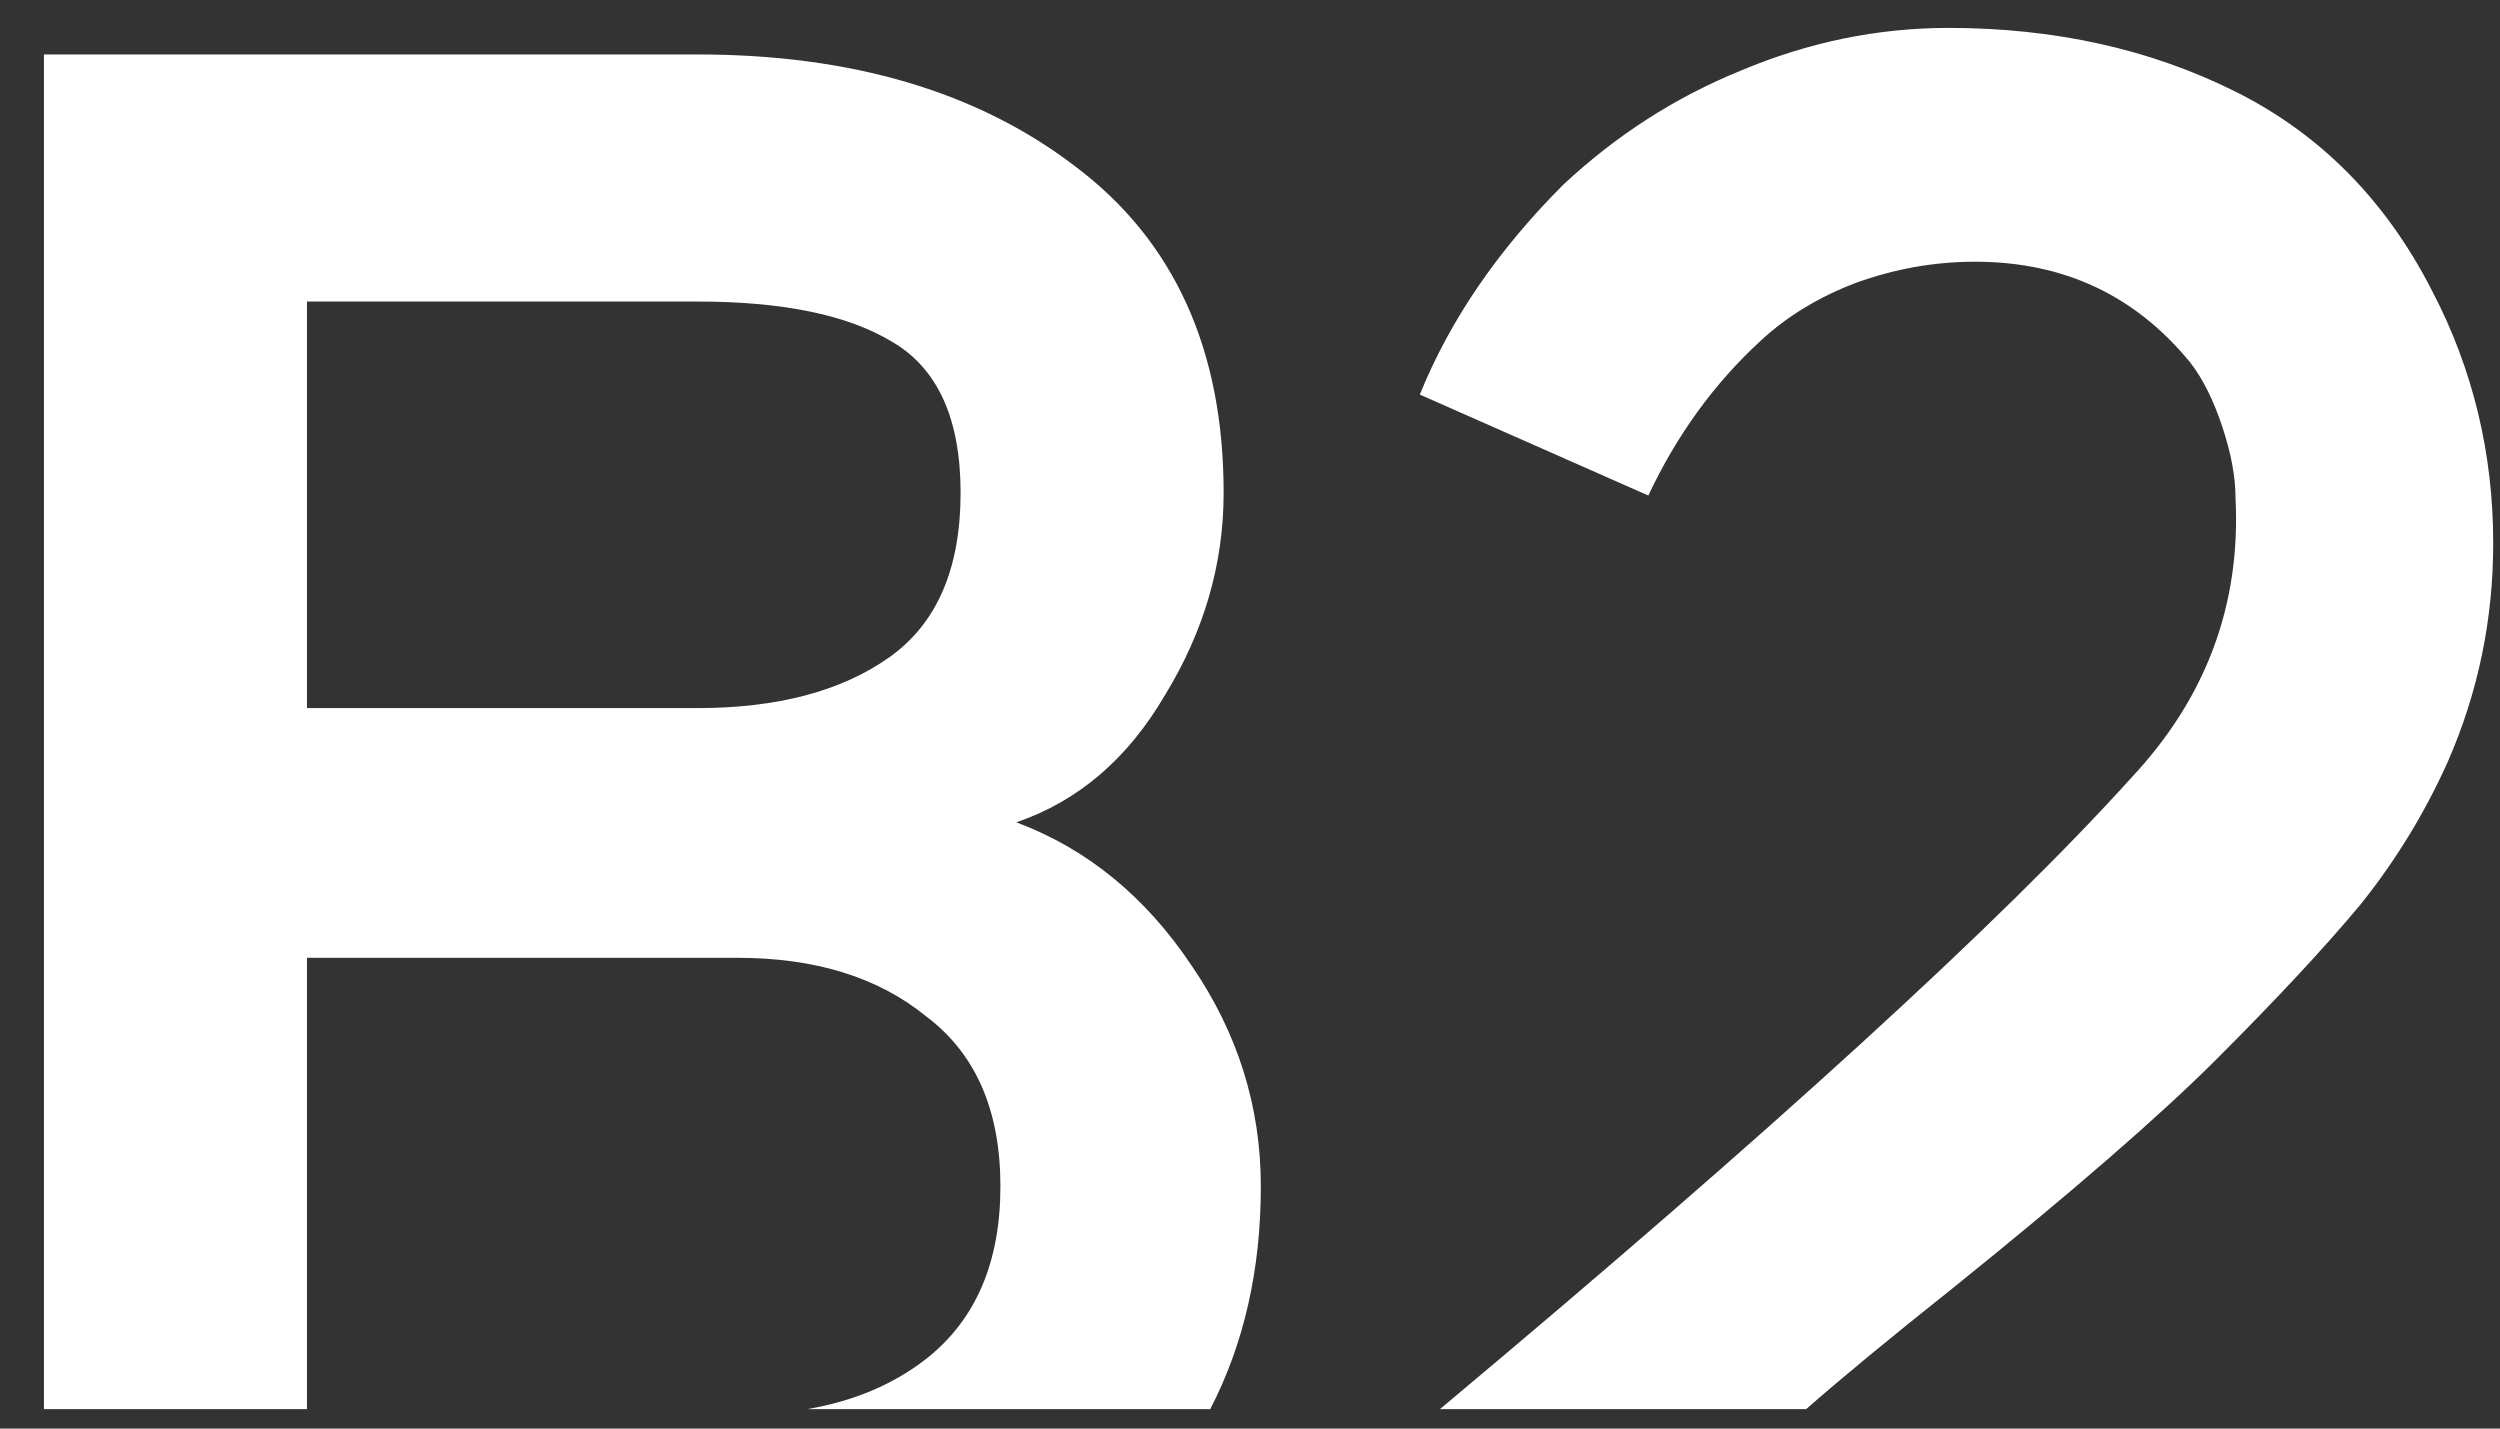
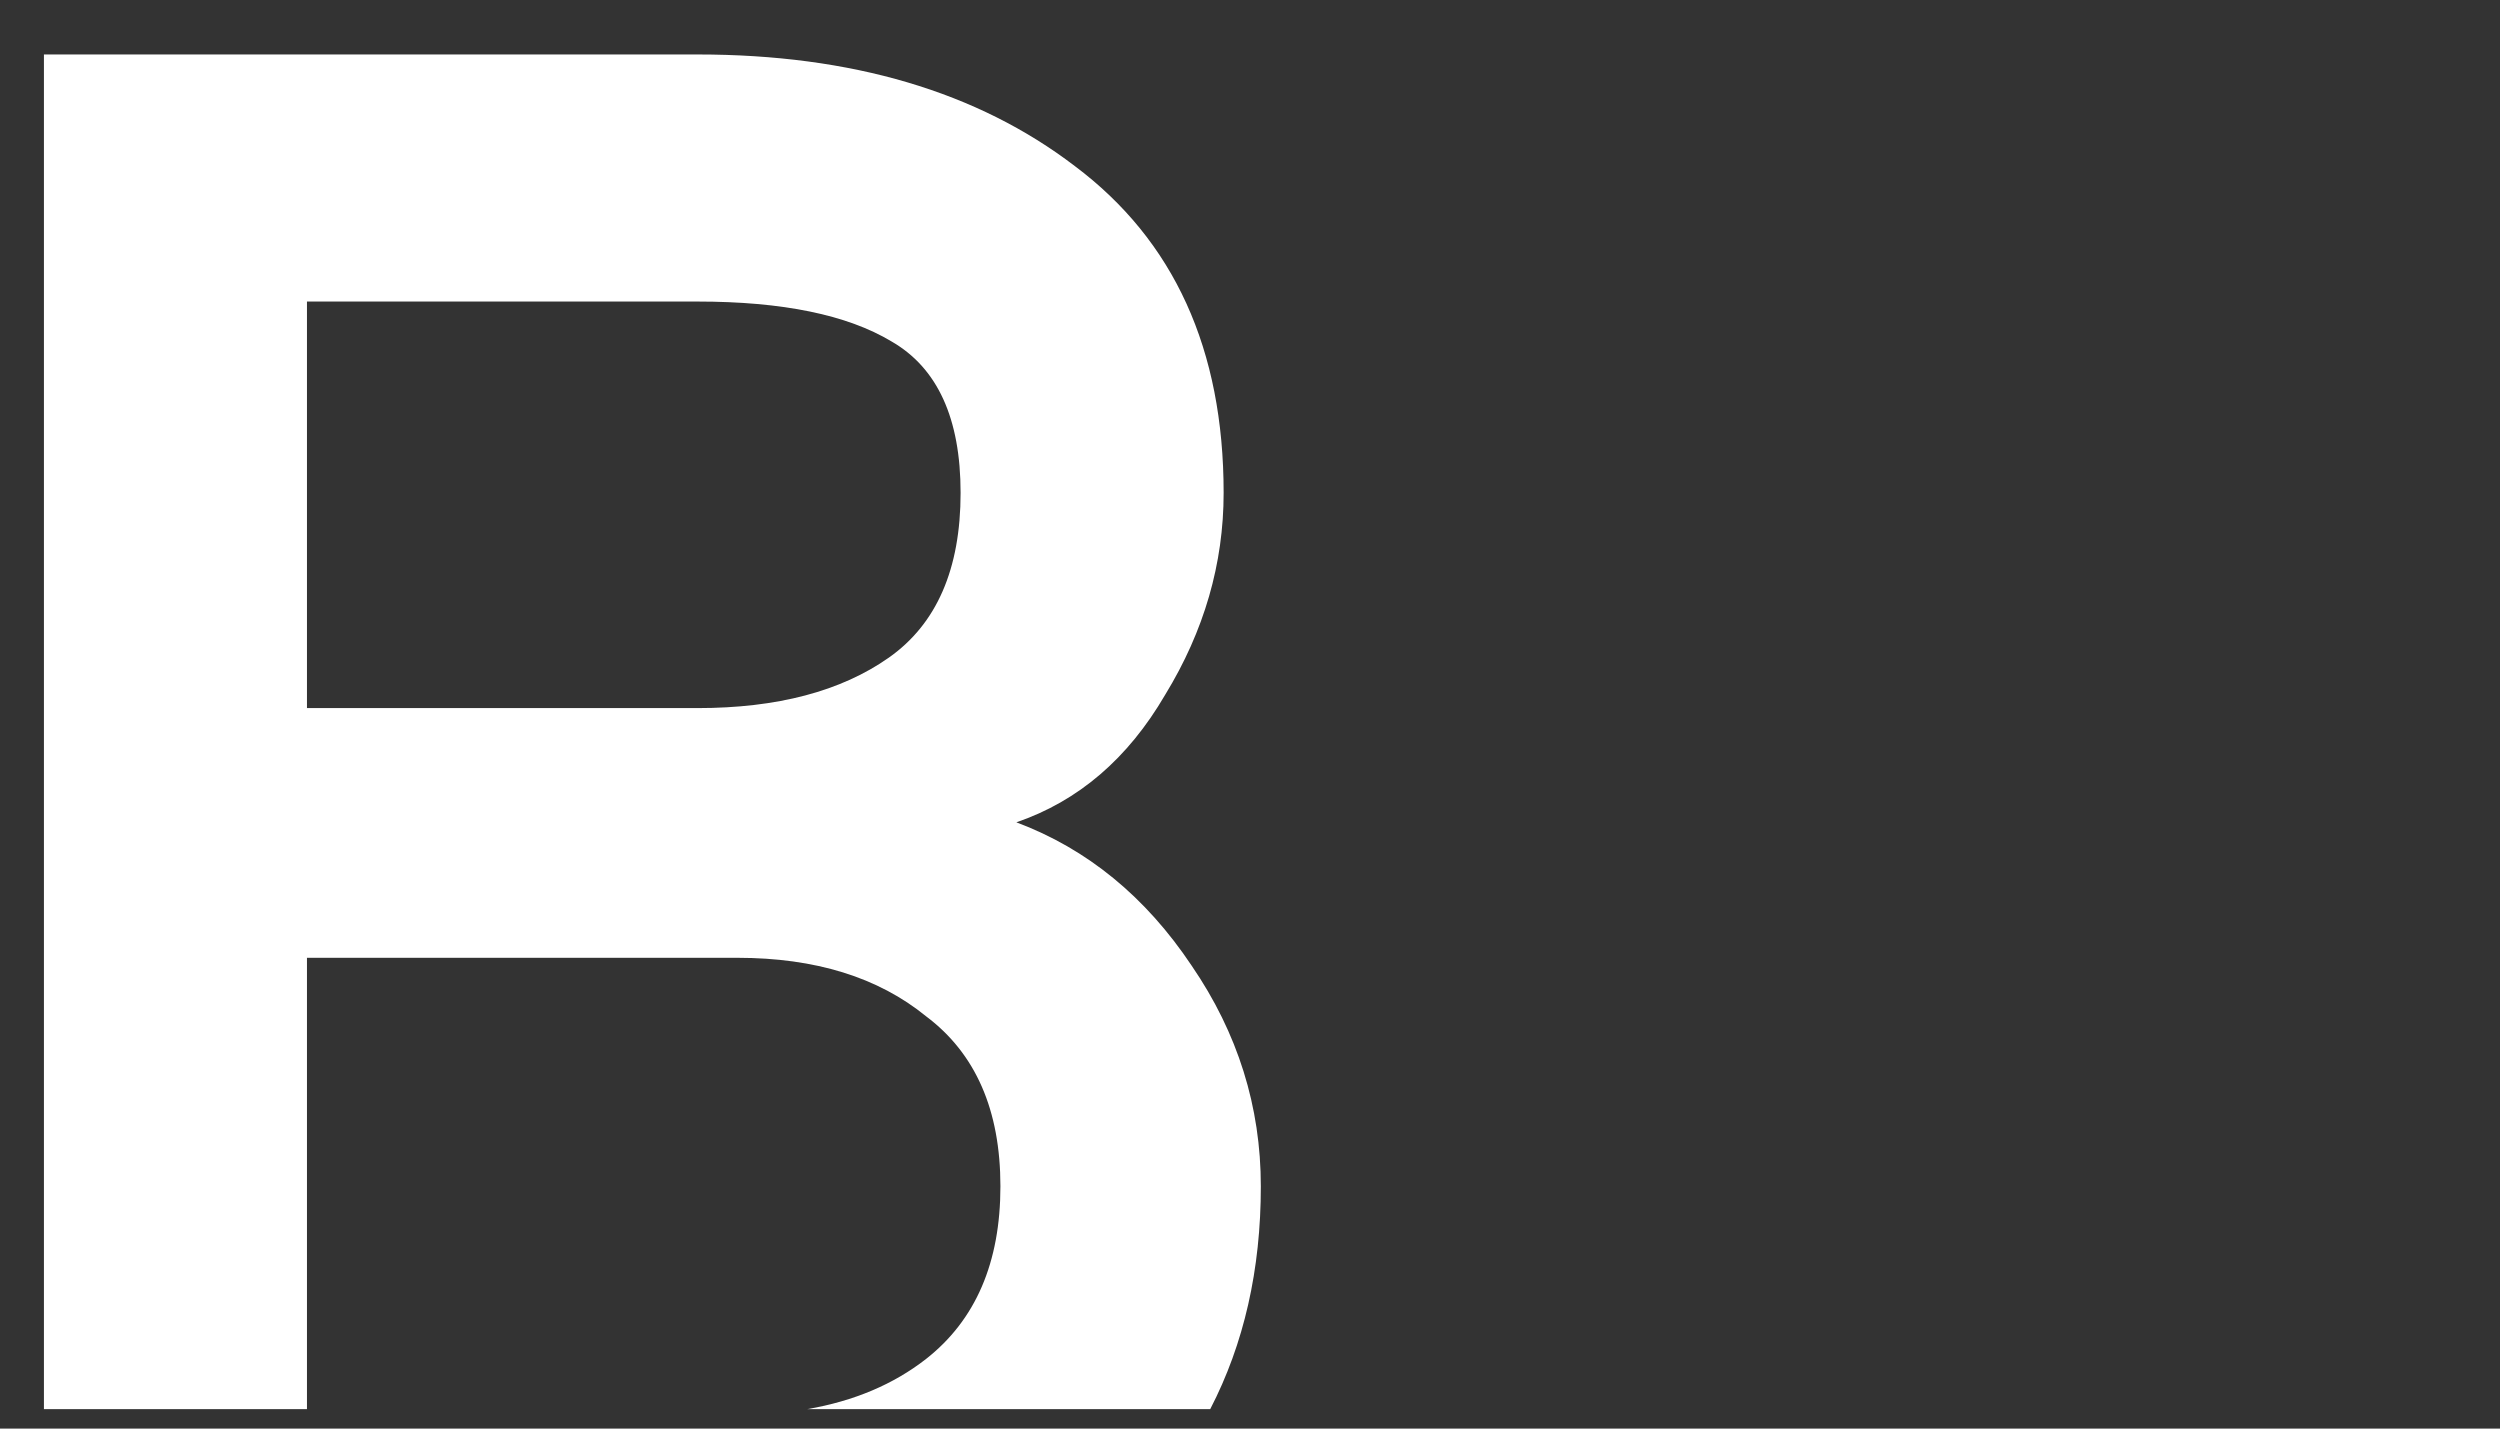
<svg xmlns="http://www.w3.org/2000/svg" width="42" height="24" viewBox="0 0 42 24" fill="none">
  <rect x="0" y="0" width="42" height="24" fill="#333333" stroke="none" />
-   <path d="M23.853 6.629C24.359 5.379 25.163 4.203 26.264 3.102C27.156 2.269 28.153 1.629 29.254 1.183C30.385 0.707 31.546 0.469 32.736 0.469C34.521 0.469 36.128 0.826 37.557 1.54C38.985 2.254 40.086 3.37 40.86 4.888C41.544 6.197 41.886 7.611 41.886 9.128C41.886 10.408 41.633 11.628 41.127 12.788C40.741 13.651 40.25 14.455 39.654 15.199C39.059 15.913 38.256 16.776 37.244 17.788C36.292 18.74 34.819 20.02 32.825 21.626C31.736 22.492 30.909 23.175 30.344 23.673H24.191C29.754 19.019 33.629 15.48 35.816 13.056C37.066 11.717 37.646 10.155 37.557 8.369C37.557 8.012 37.482 7.611 37.333 7.164C37.185 6.718 37.006 6.361 36.798 6.093C35.875 4.962 34.67 4.397 33.182 4.397C32.498 4.397 31.828 4.516 31.174 4.754C30.549 4.992 30.013 5.319 29.567 5.736C28.793 6.45 28.168 7.313 27.692 8.325L23.853 6.629Z" fill="white" />
  <path fill-rule="evenodd" clip-rule="evenodd" d="M20.332 23.673C20.899 22.578 21.182 21.33 21.182 19.93C21.182 18.591 20.795 17.356 20.021 16.225C19.247 15.065 18.265 14.261 17.075 13.815C18.117 13.458 18.95 12.744 19.575 11.672C20.23 10.601 20.557 9.47 20.557 8.28C20.557 5.87 19.724 4.04 18.057 2.79C16.421 1.54 14.308 0.915 11.719 0.915H0.738V23.673H5.157V16.091H12.388C13.698 16.091 14.754 16.419 15.557 17.073C16.391 17.698 16.807 18.651 16.807 19.93C16.807 21.21 16.391 22.177 15.557 22.831C15.011 23.257 14.346 23.538 13.565 23.673H20.332ZM16.138 8.28C16.138 7.03 15.751 6.182 14.977 5.736C14.233 5.289 13.147 5.066 11.719 5.066H5.157V11.896H11.719C13.058 11.896 14.129 11.613 14.933 11.048C15.736 10.482 16.138 9.56 16.138 8.28Z" fill="white" />
</svg>